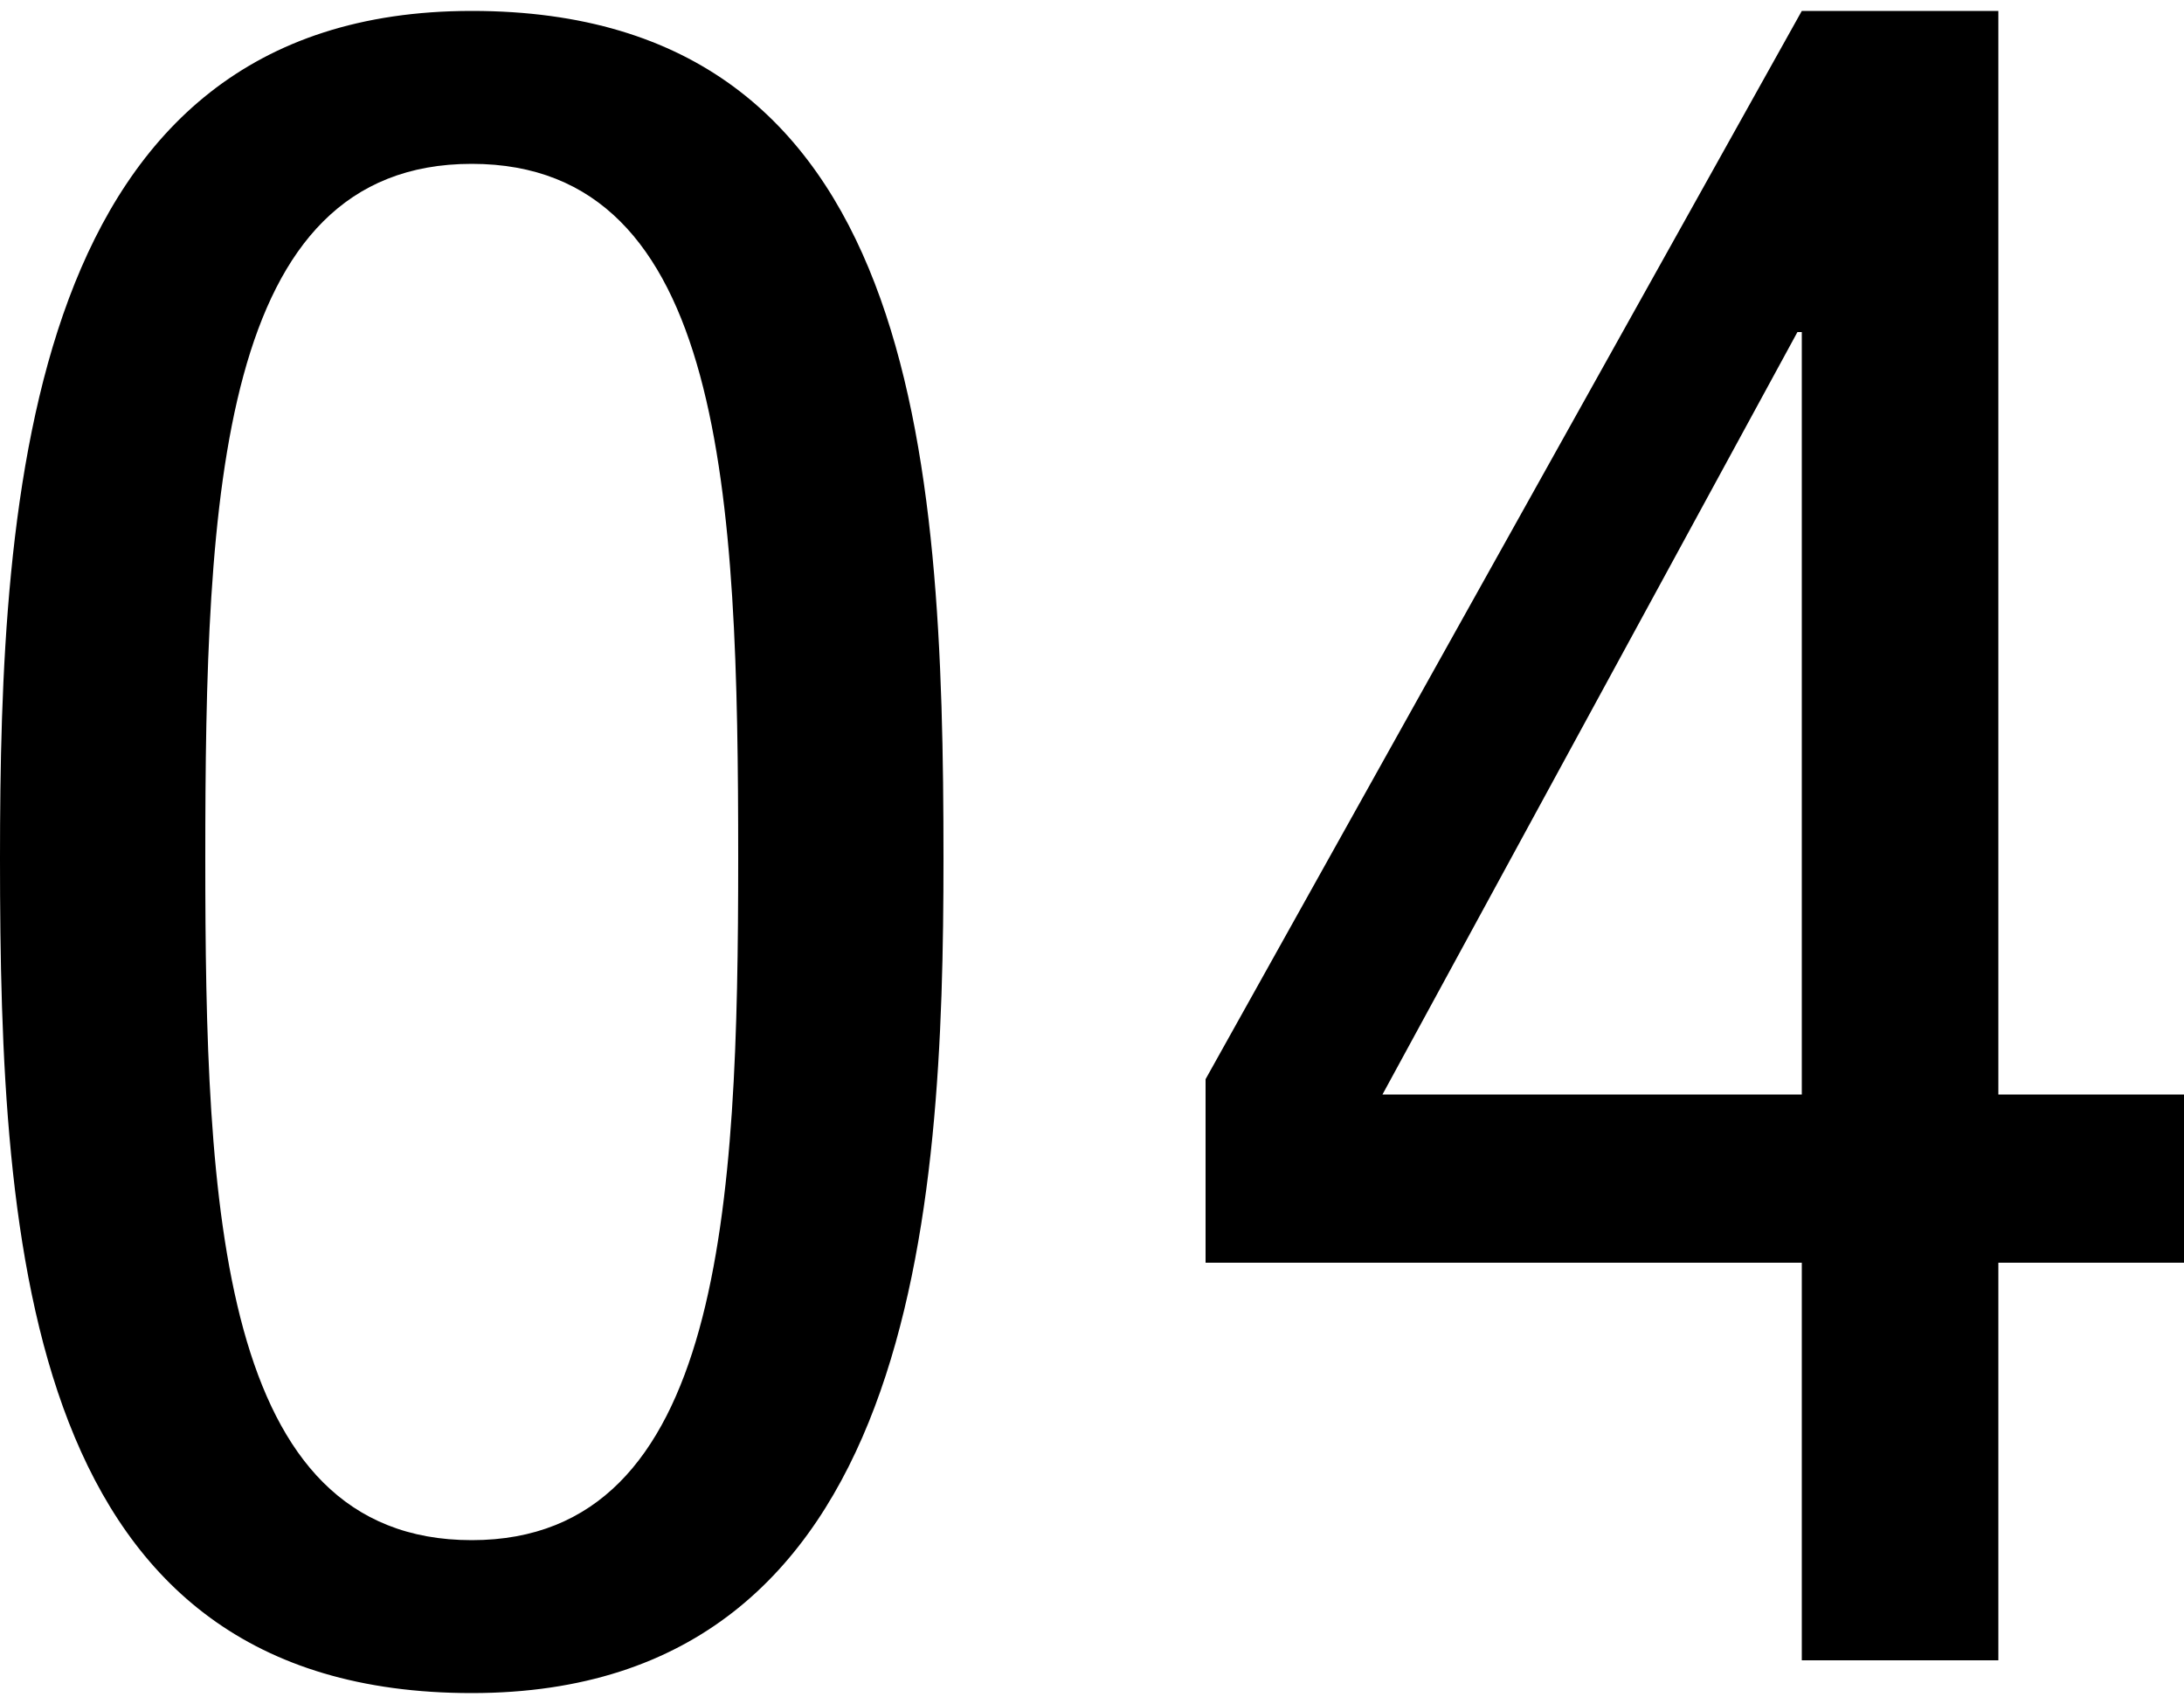
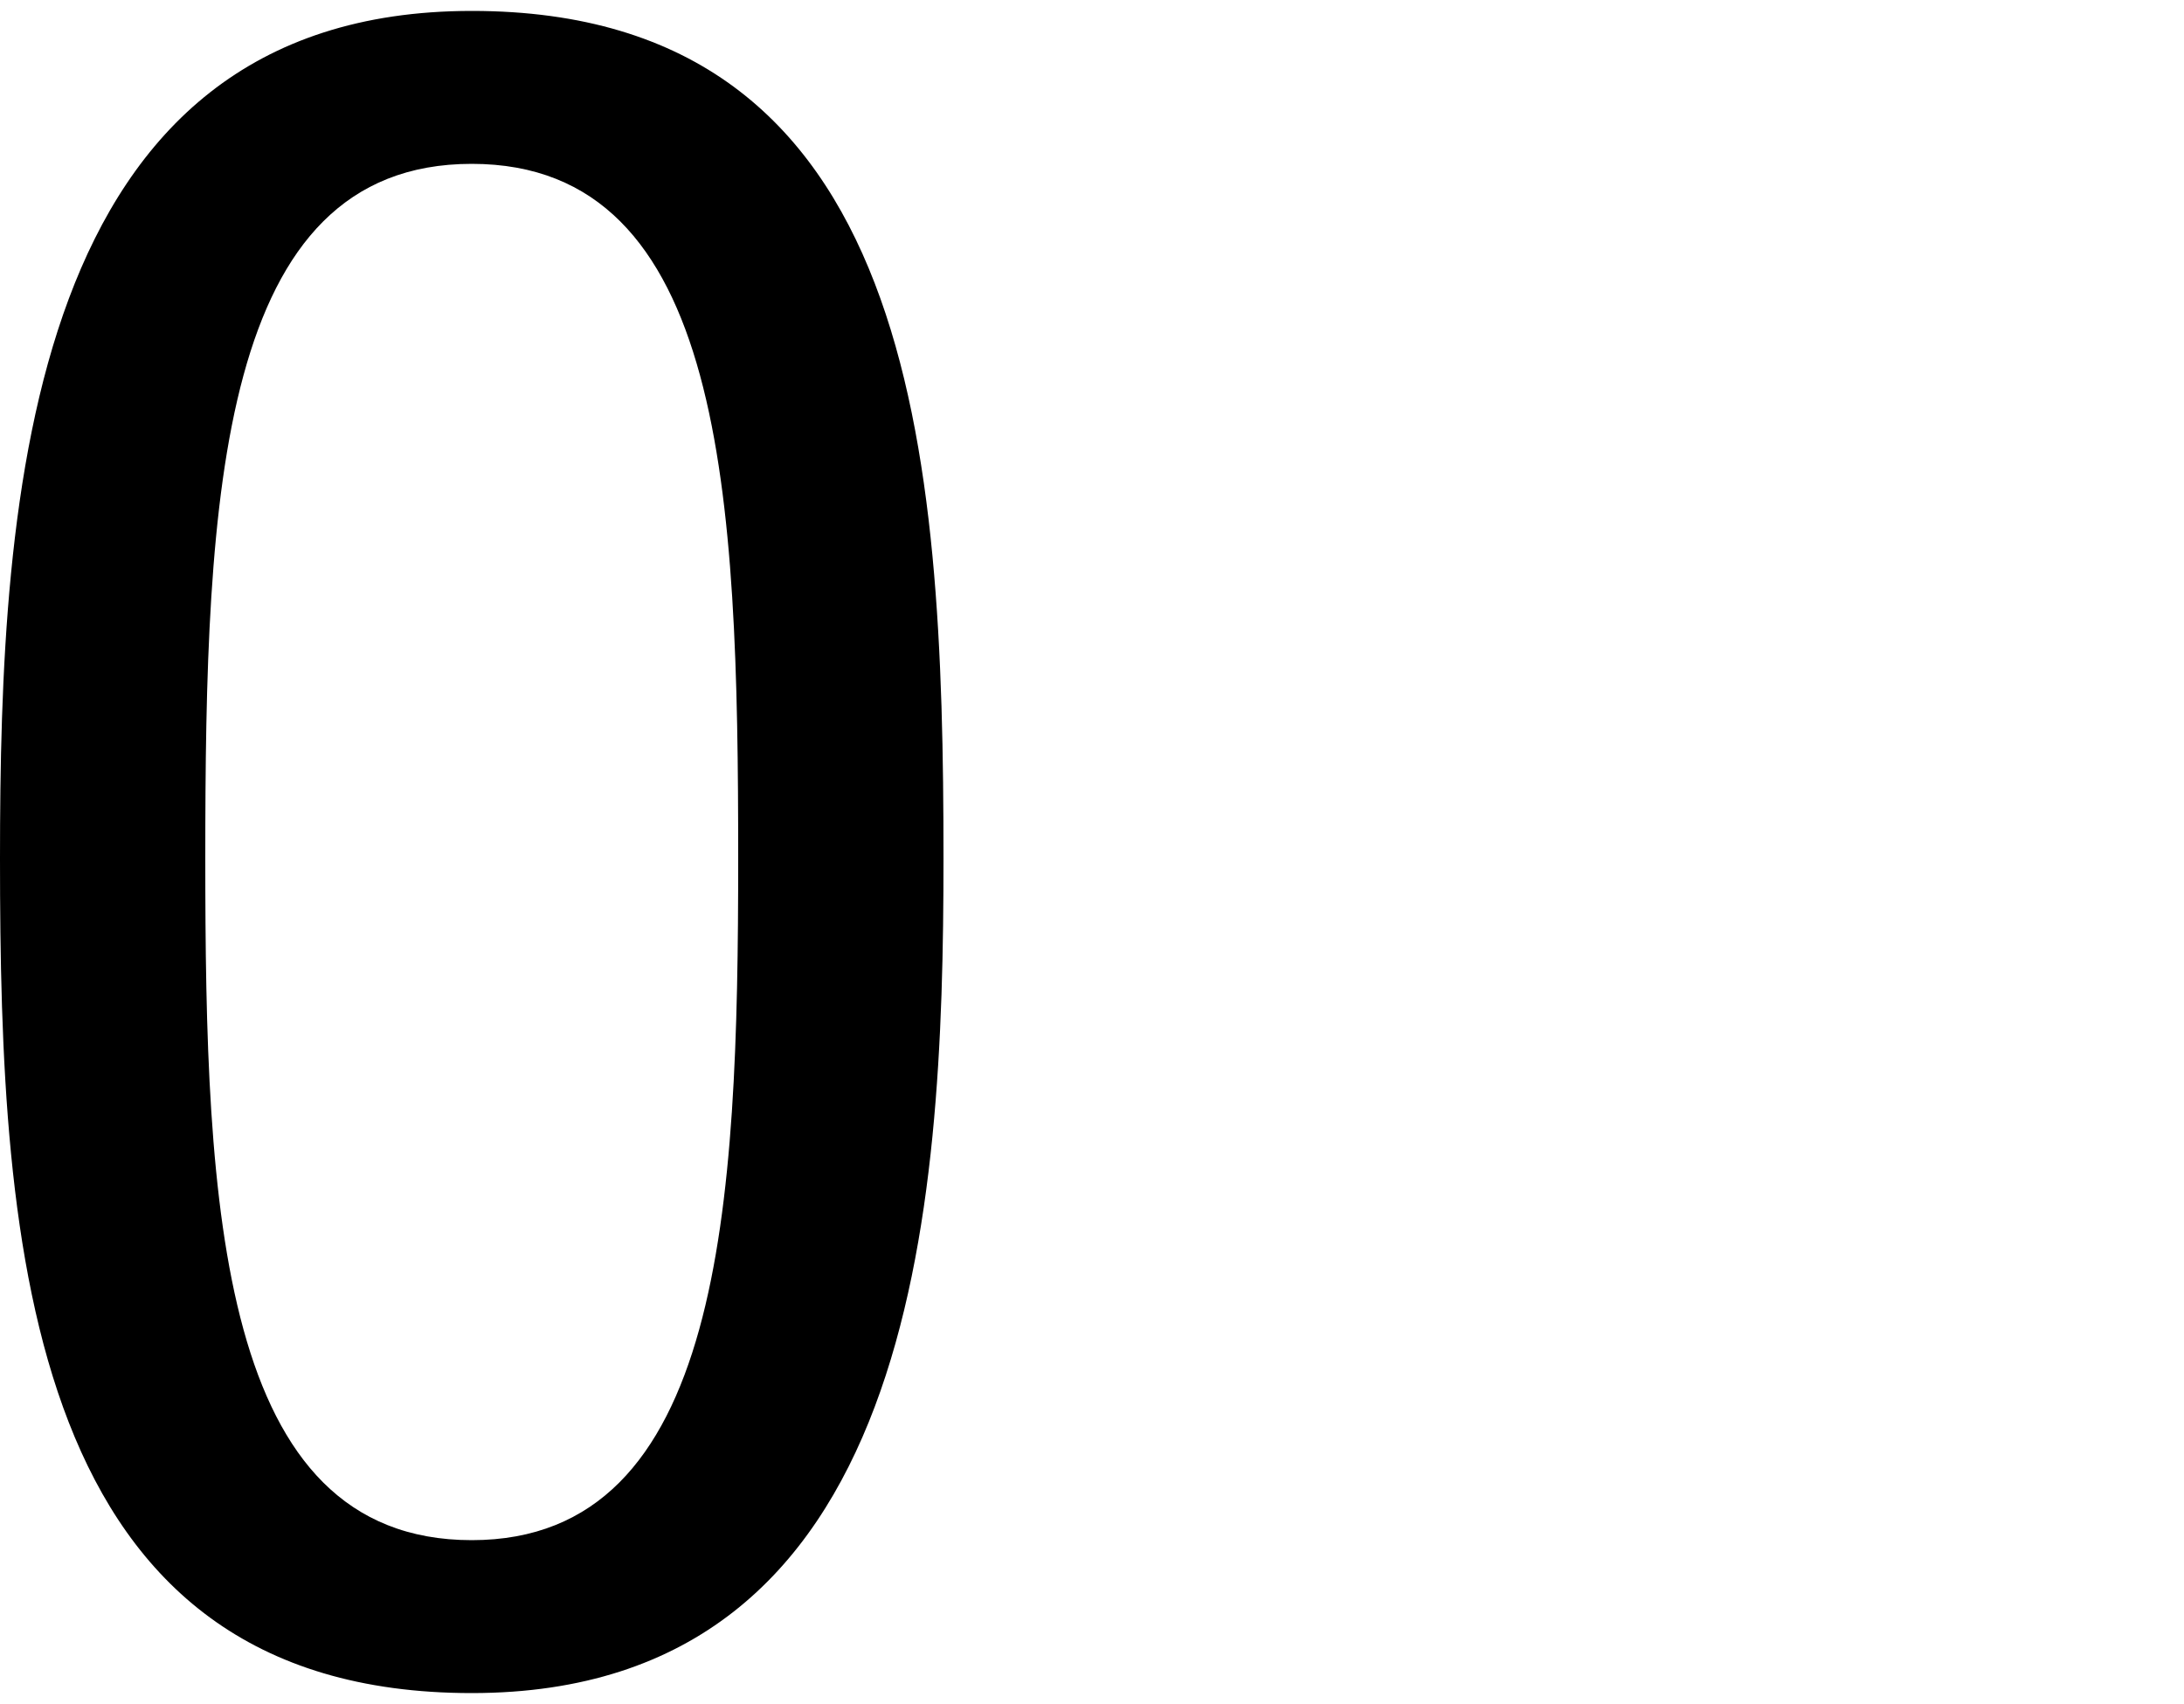
<svg xmlns="http://www.w3.org/2000/svg" version="1.1" id="レイヤー_1" x="0px" y="0px" width="100px" height="78px" viewBox="0 0 100 78" style="enable-background:new 0 0 100 78;" xml:space="preserve">
  <g id="_x30_4">
    <g>
-       <path d="M0,39.3C0,22.7,1.2,0.5,21.6,0.5s21.6,20.3,21.6,38.8c0,16-1.2,38.2-21.6,38.2S0,57.2,0,39.3z M21.6,70.5    c11.5,0,12.2-15.3,12.2-31.2c0-16.6-0.6-31.8-12.2-31.8S9.4,22.7,9.4,39.3C9.4,55.2,10,70.5,21.6,70.5z" />
-       <path d="M82.5,0.5h9v49.6h8.5v7.7h-8.5V76h-9V57.8H55.2v-8.4L82.5,0.5z M63.3,50.1h19.2V15.2h-0.2L63.3,50.1z" />
+       <path d="M0,39.3C0,22.7,1.2,0.5,21.6,0.5s21.6,20.3,21.6,38.8c0,16-1.2,38.2-21.6,38.2S0,57.2,0,39.3z M21.6,70.5    c11.5,0,12.2-15.3,12.2-31.2c0-16.6-0.6-31.8-12.2-31.8S9.4,22.7,9.4,39.3C9.4,55.2,10,70.5,21.6,70.5" />
    </g>
  </g>
</svg>